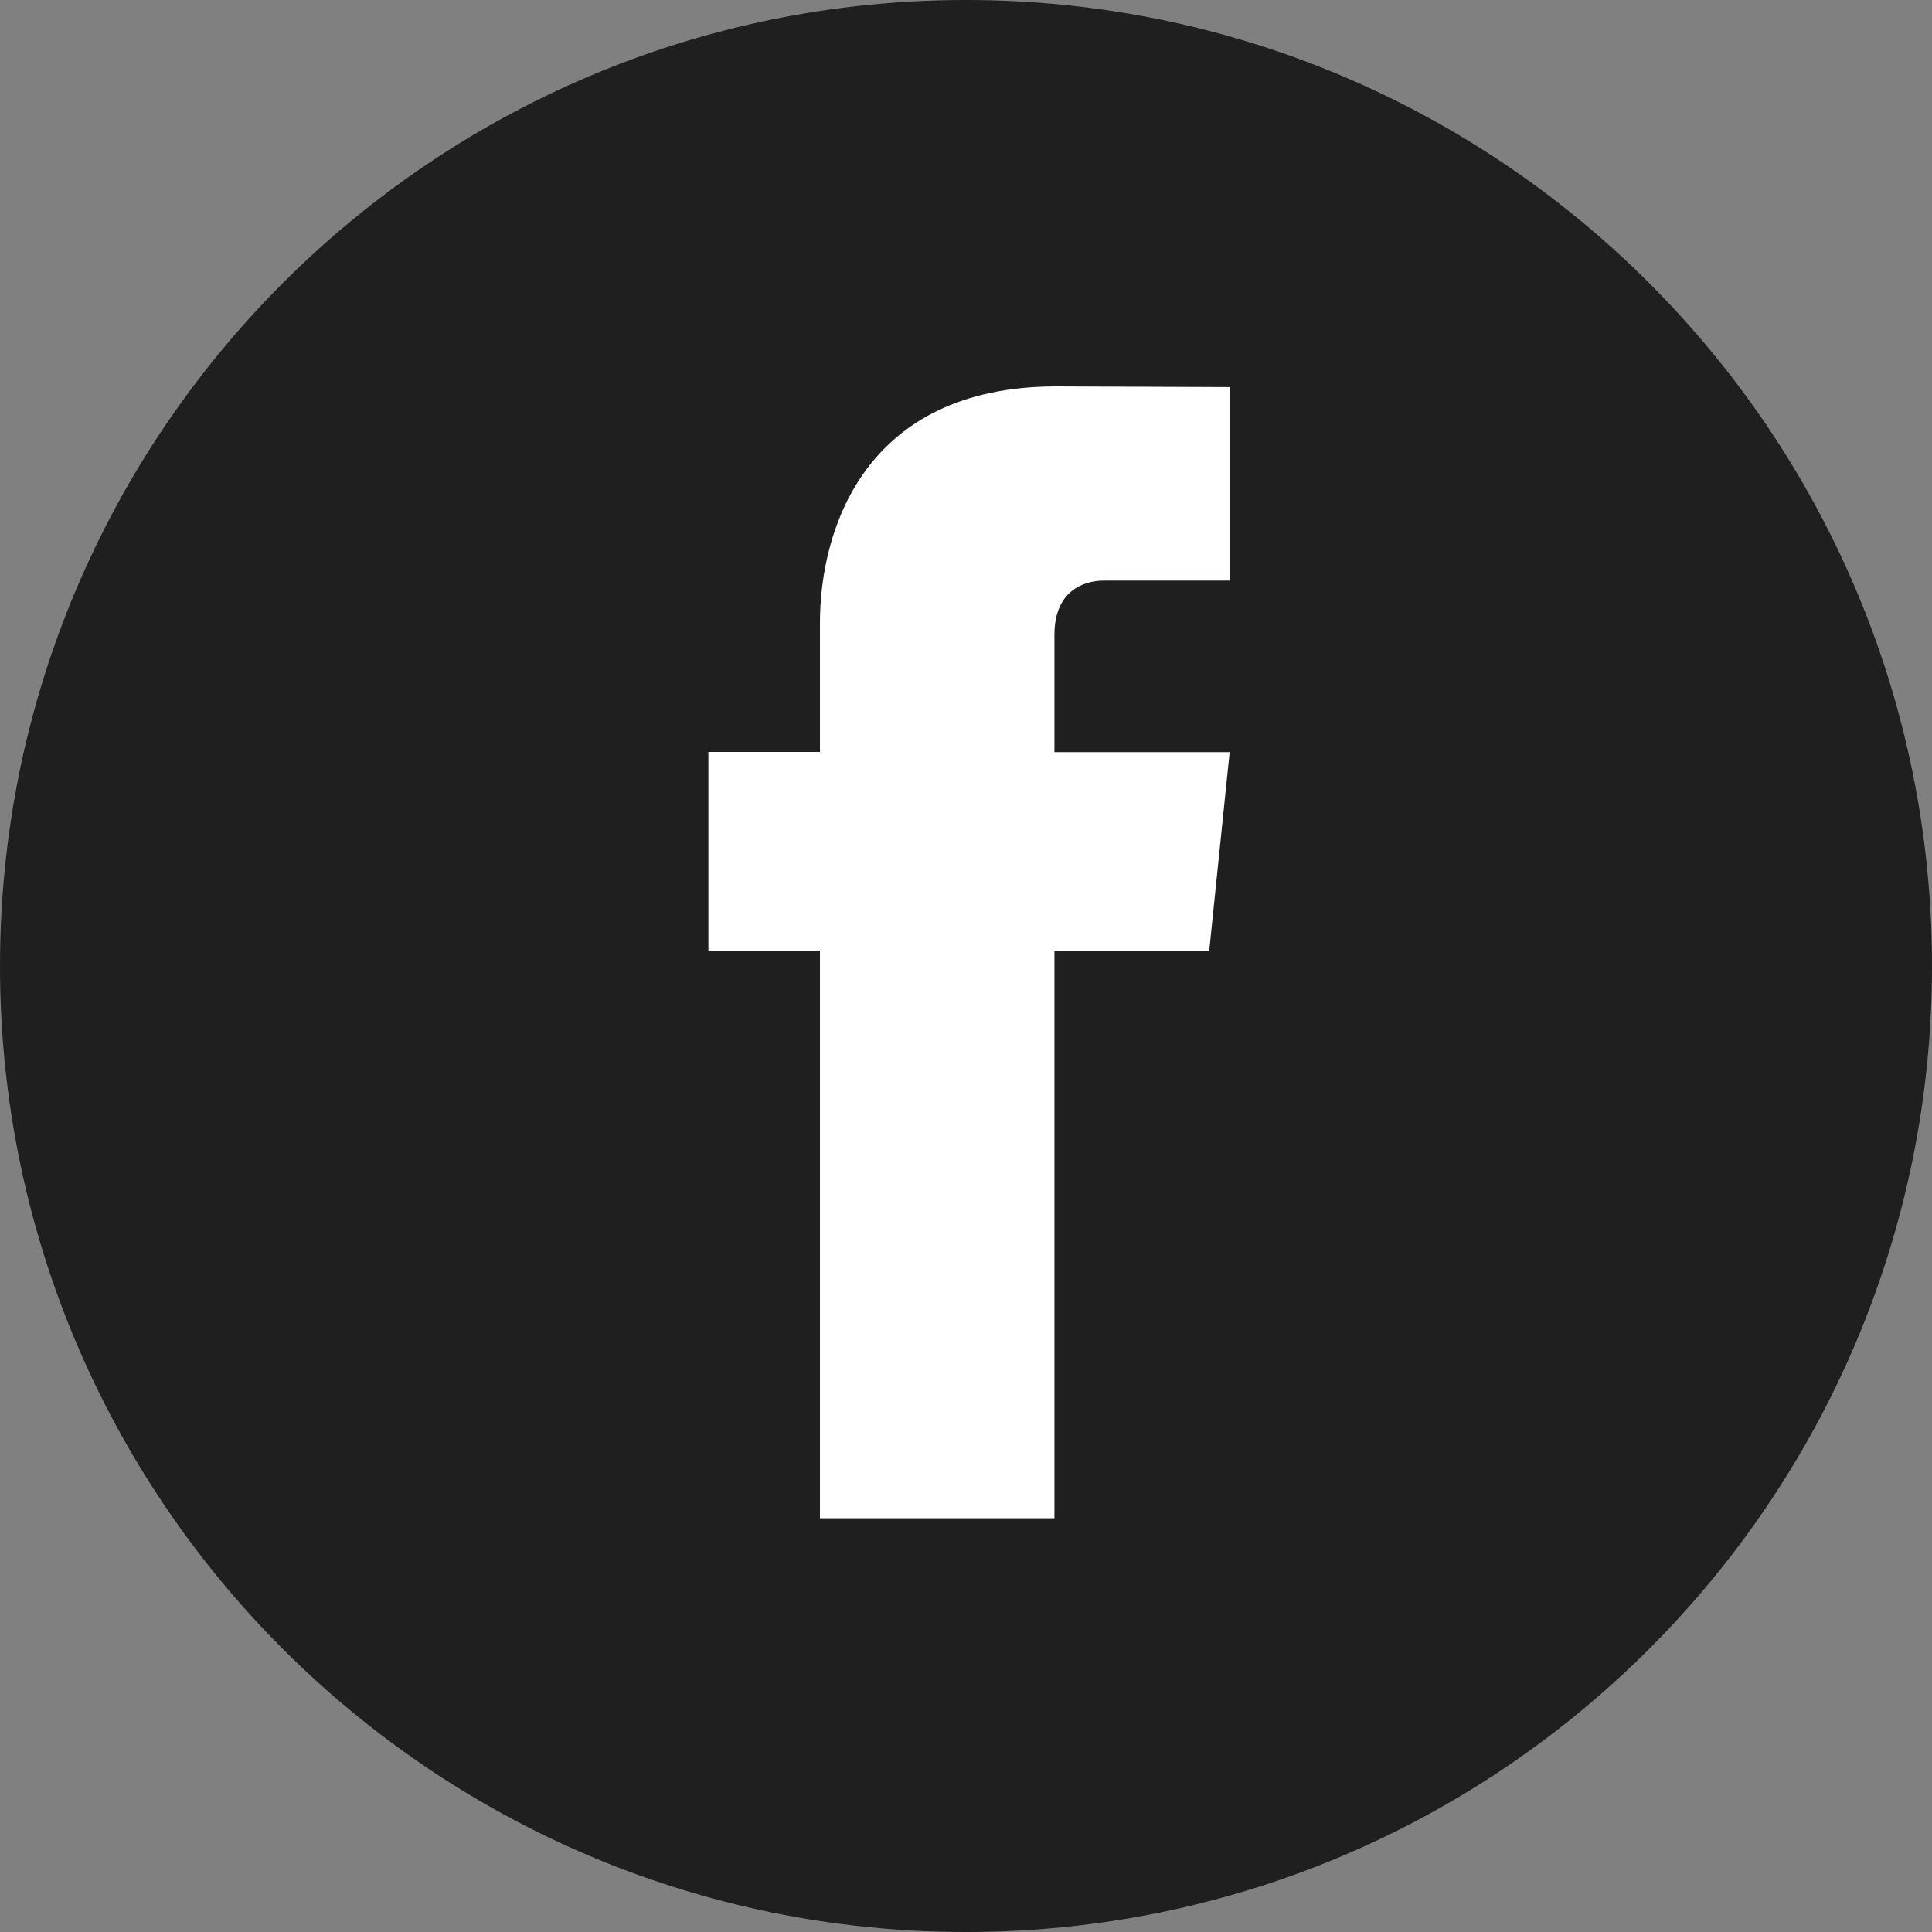
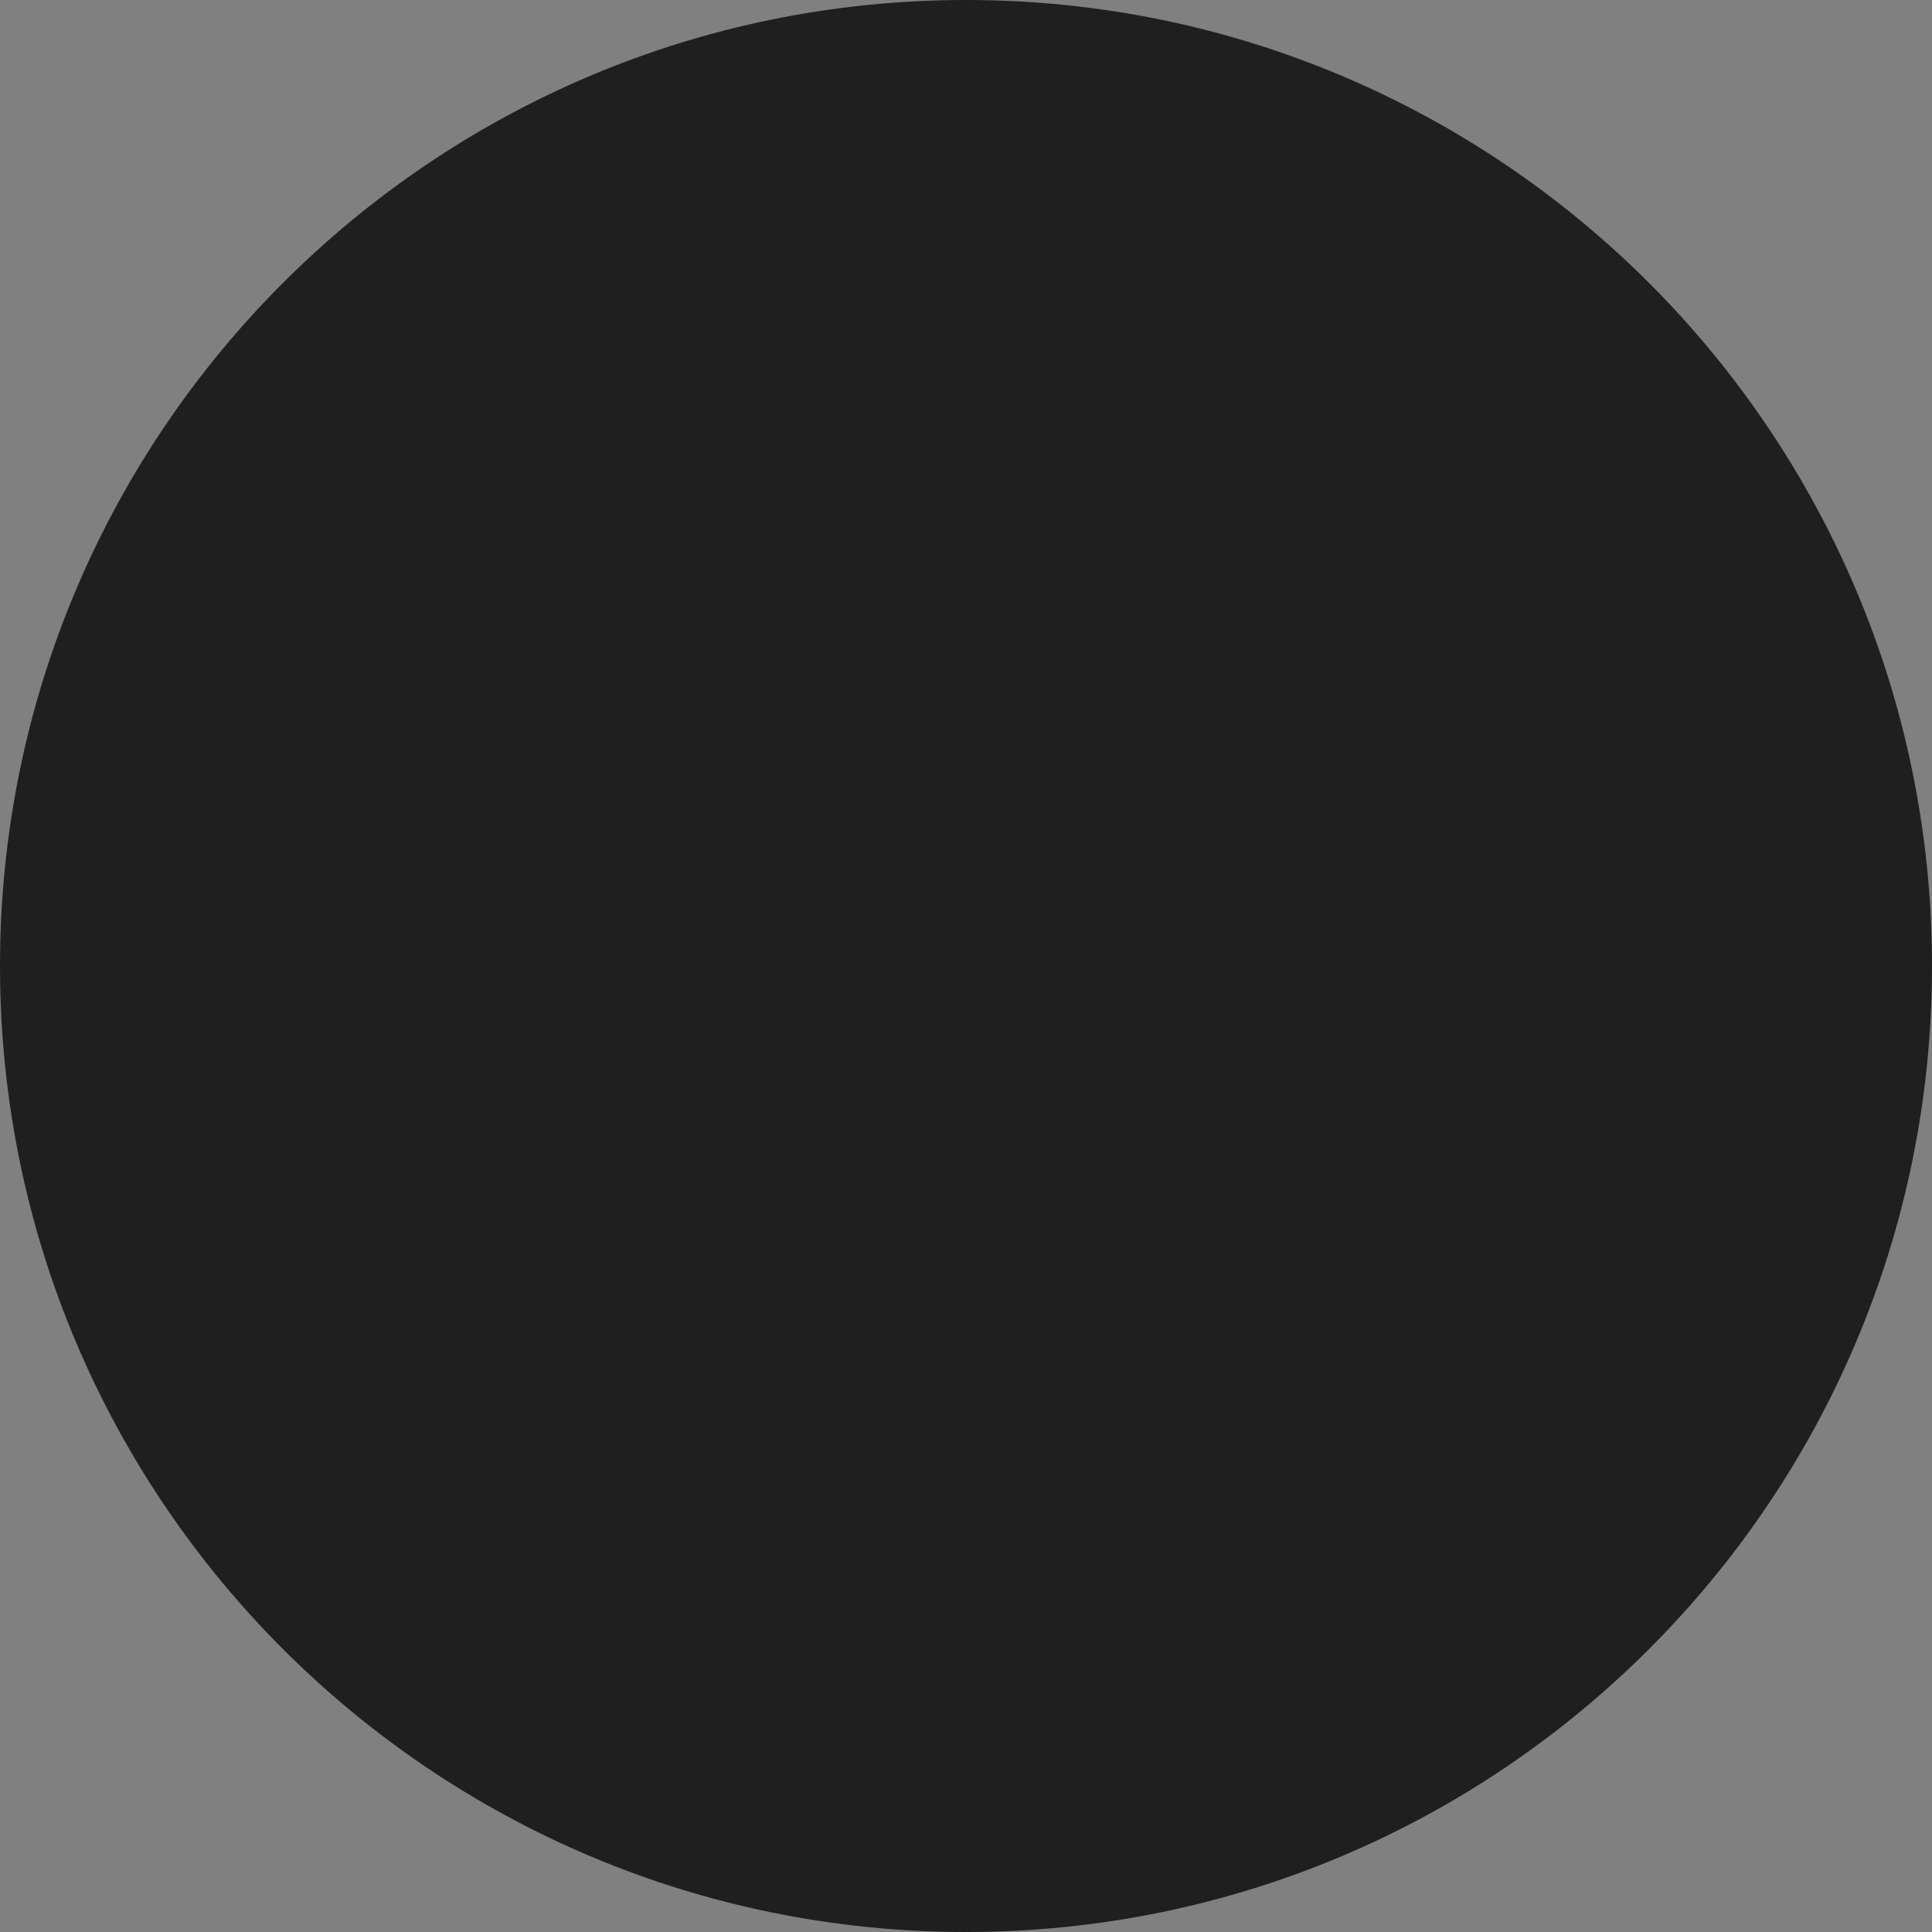
<svg xmlns="http://www.w3.org/2000/svg" width="30" height="30" viewBox="0 0 30 30" fill="none">
  <rect x="0" y="0" width="30" height="30" fill="#808080" stroke="none" />
  <g clip-path="url(#clip0_2_157)">
    <path d="M15 30C23.284 30 30 23.284 30 15C30 6.716 23.284 0 15 0C6.716 0 0 6.716 0 15C0 23.284 6.716 30 15 30Z" fill="#1F1F1F" />
-     <path d="M18.776 14.771H16.373V23.575H12.732V14.771H11V11.676H12.732V9.674C12.732 8.242 13.412 6 16.405 6L19.102 6.011V9.015H17.145C16.825 9.015 16.373 9.175 16.373 9.858V11.679H19.094L18.776 14.771Z" fill="white" />
  </g>
  <defs>
    <clipPath id="clip0_2_157">
      <rect width="30" height="30" fill="white" />
    </clipPath>
  </defs>
</svg>